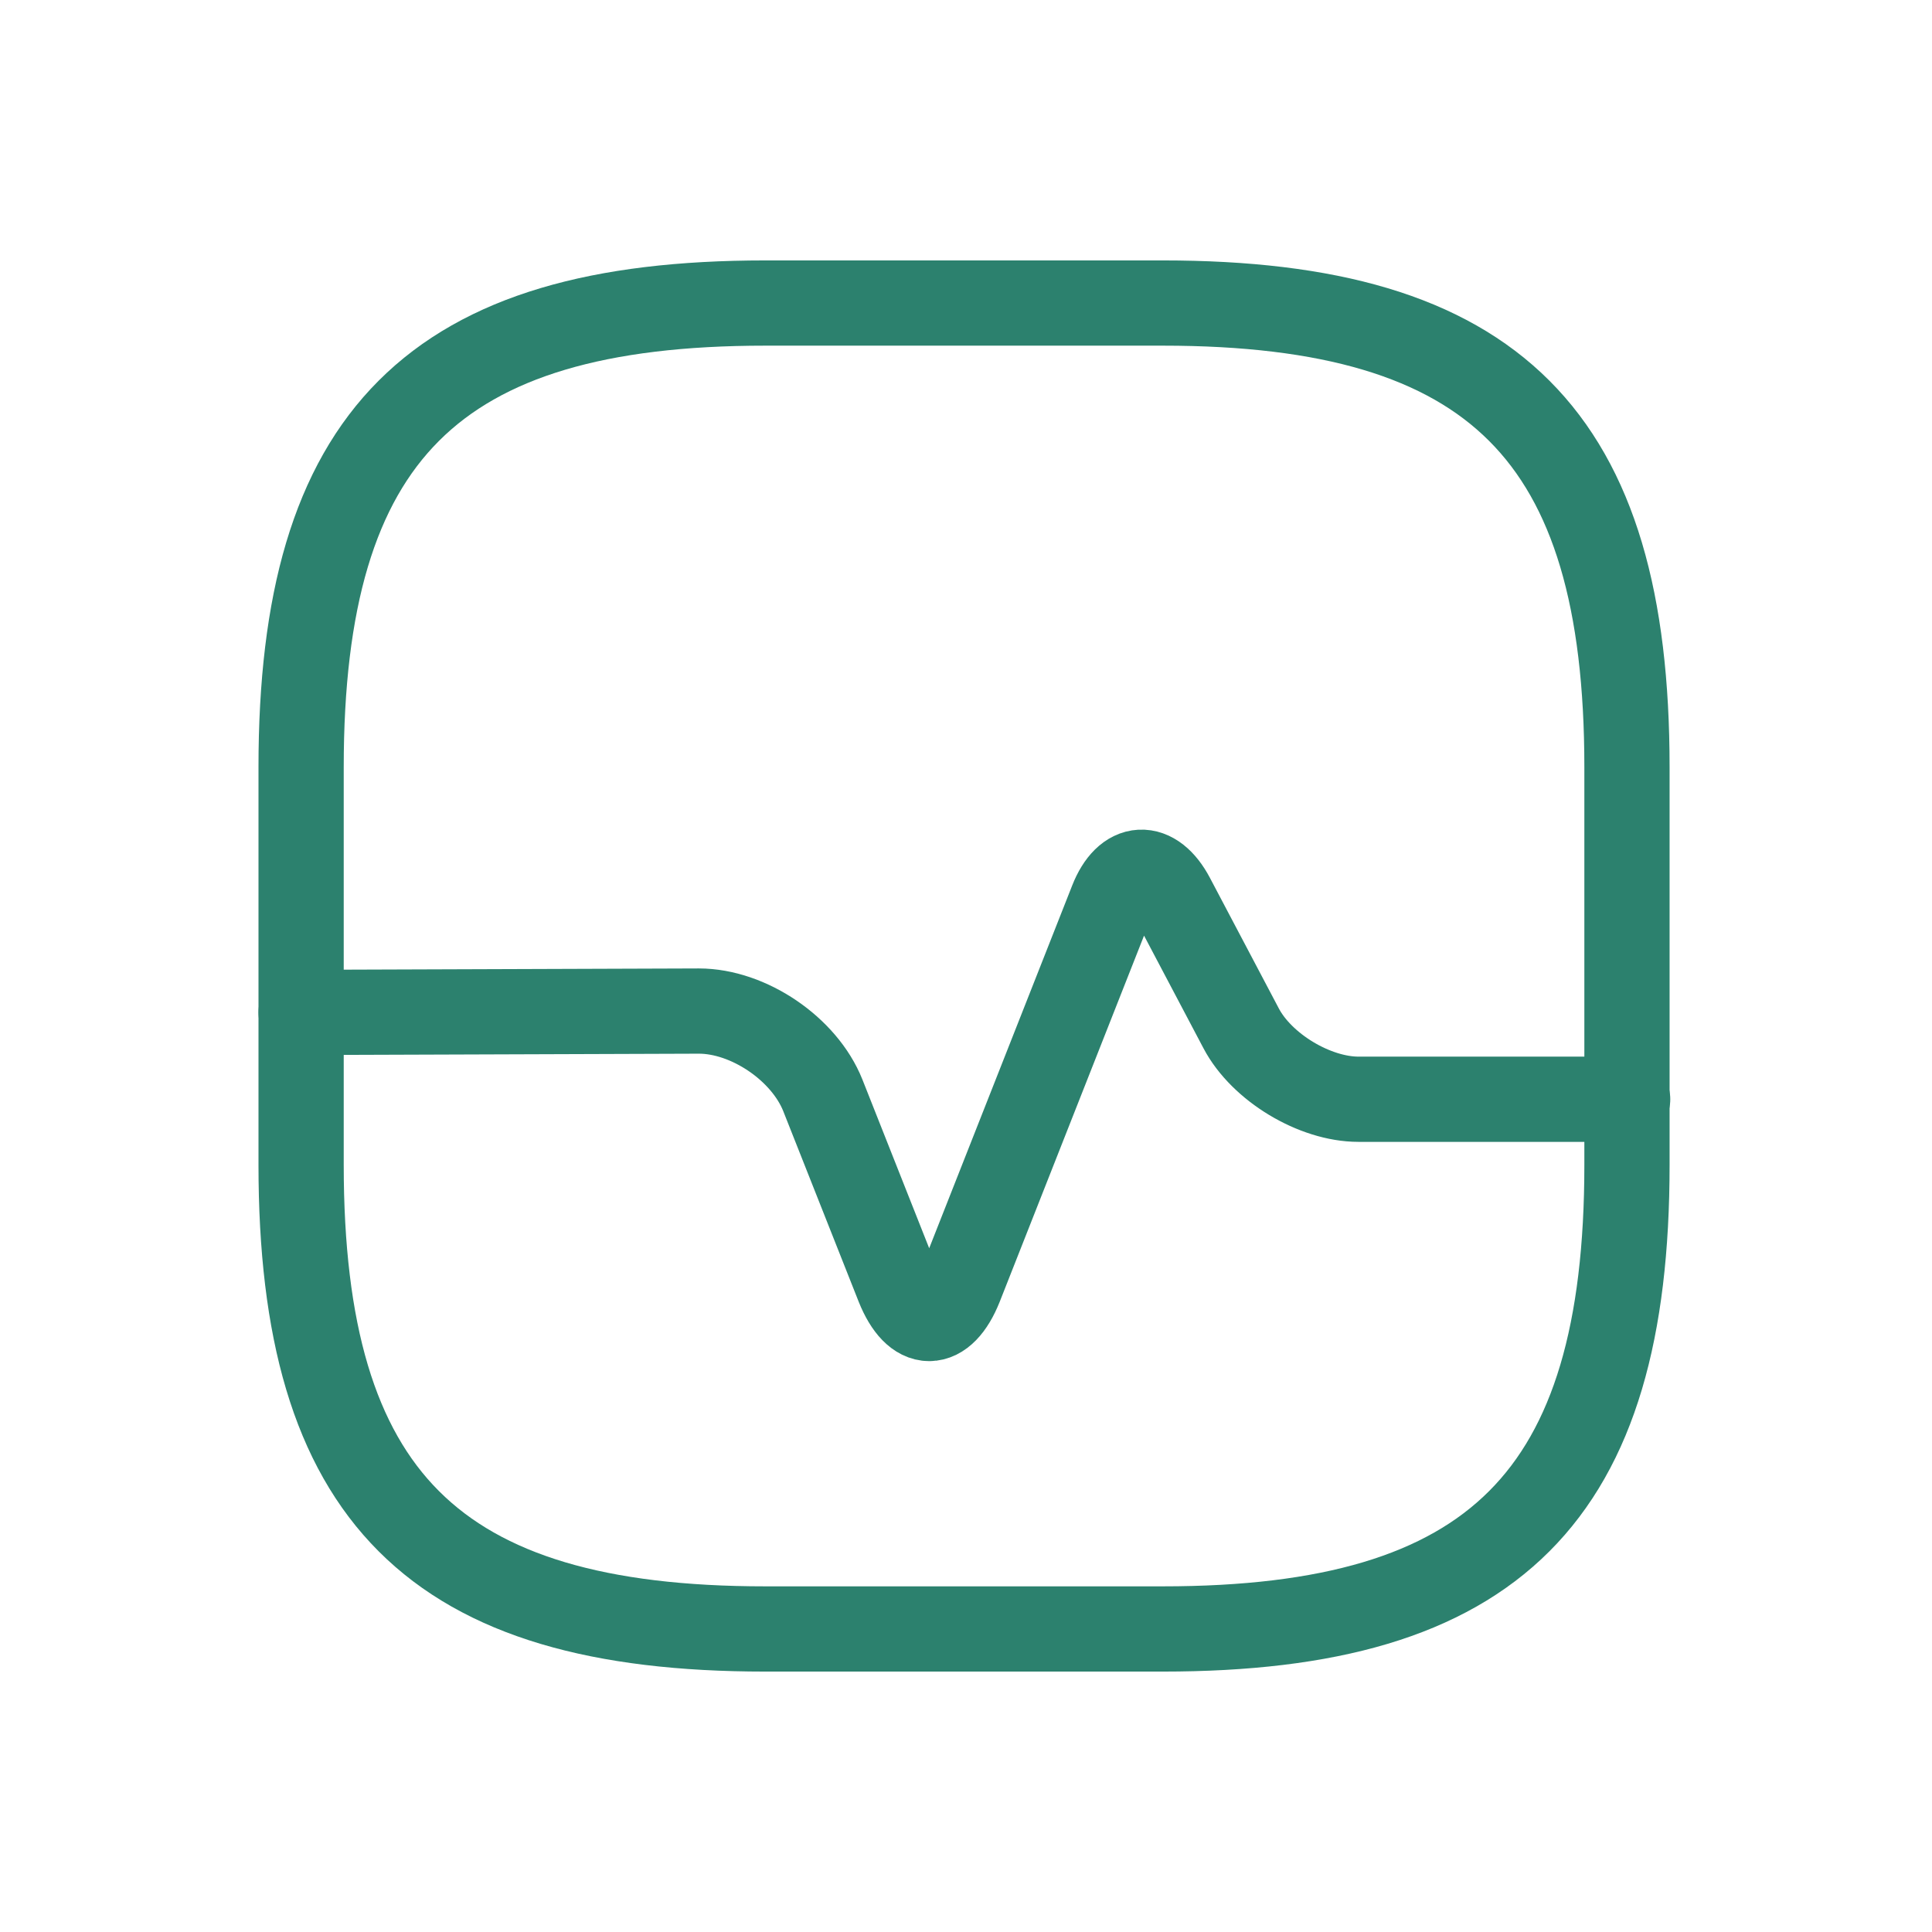
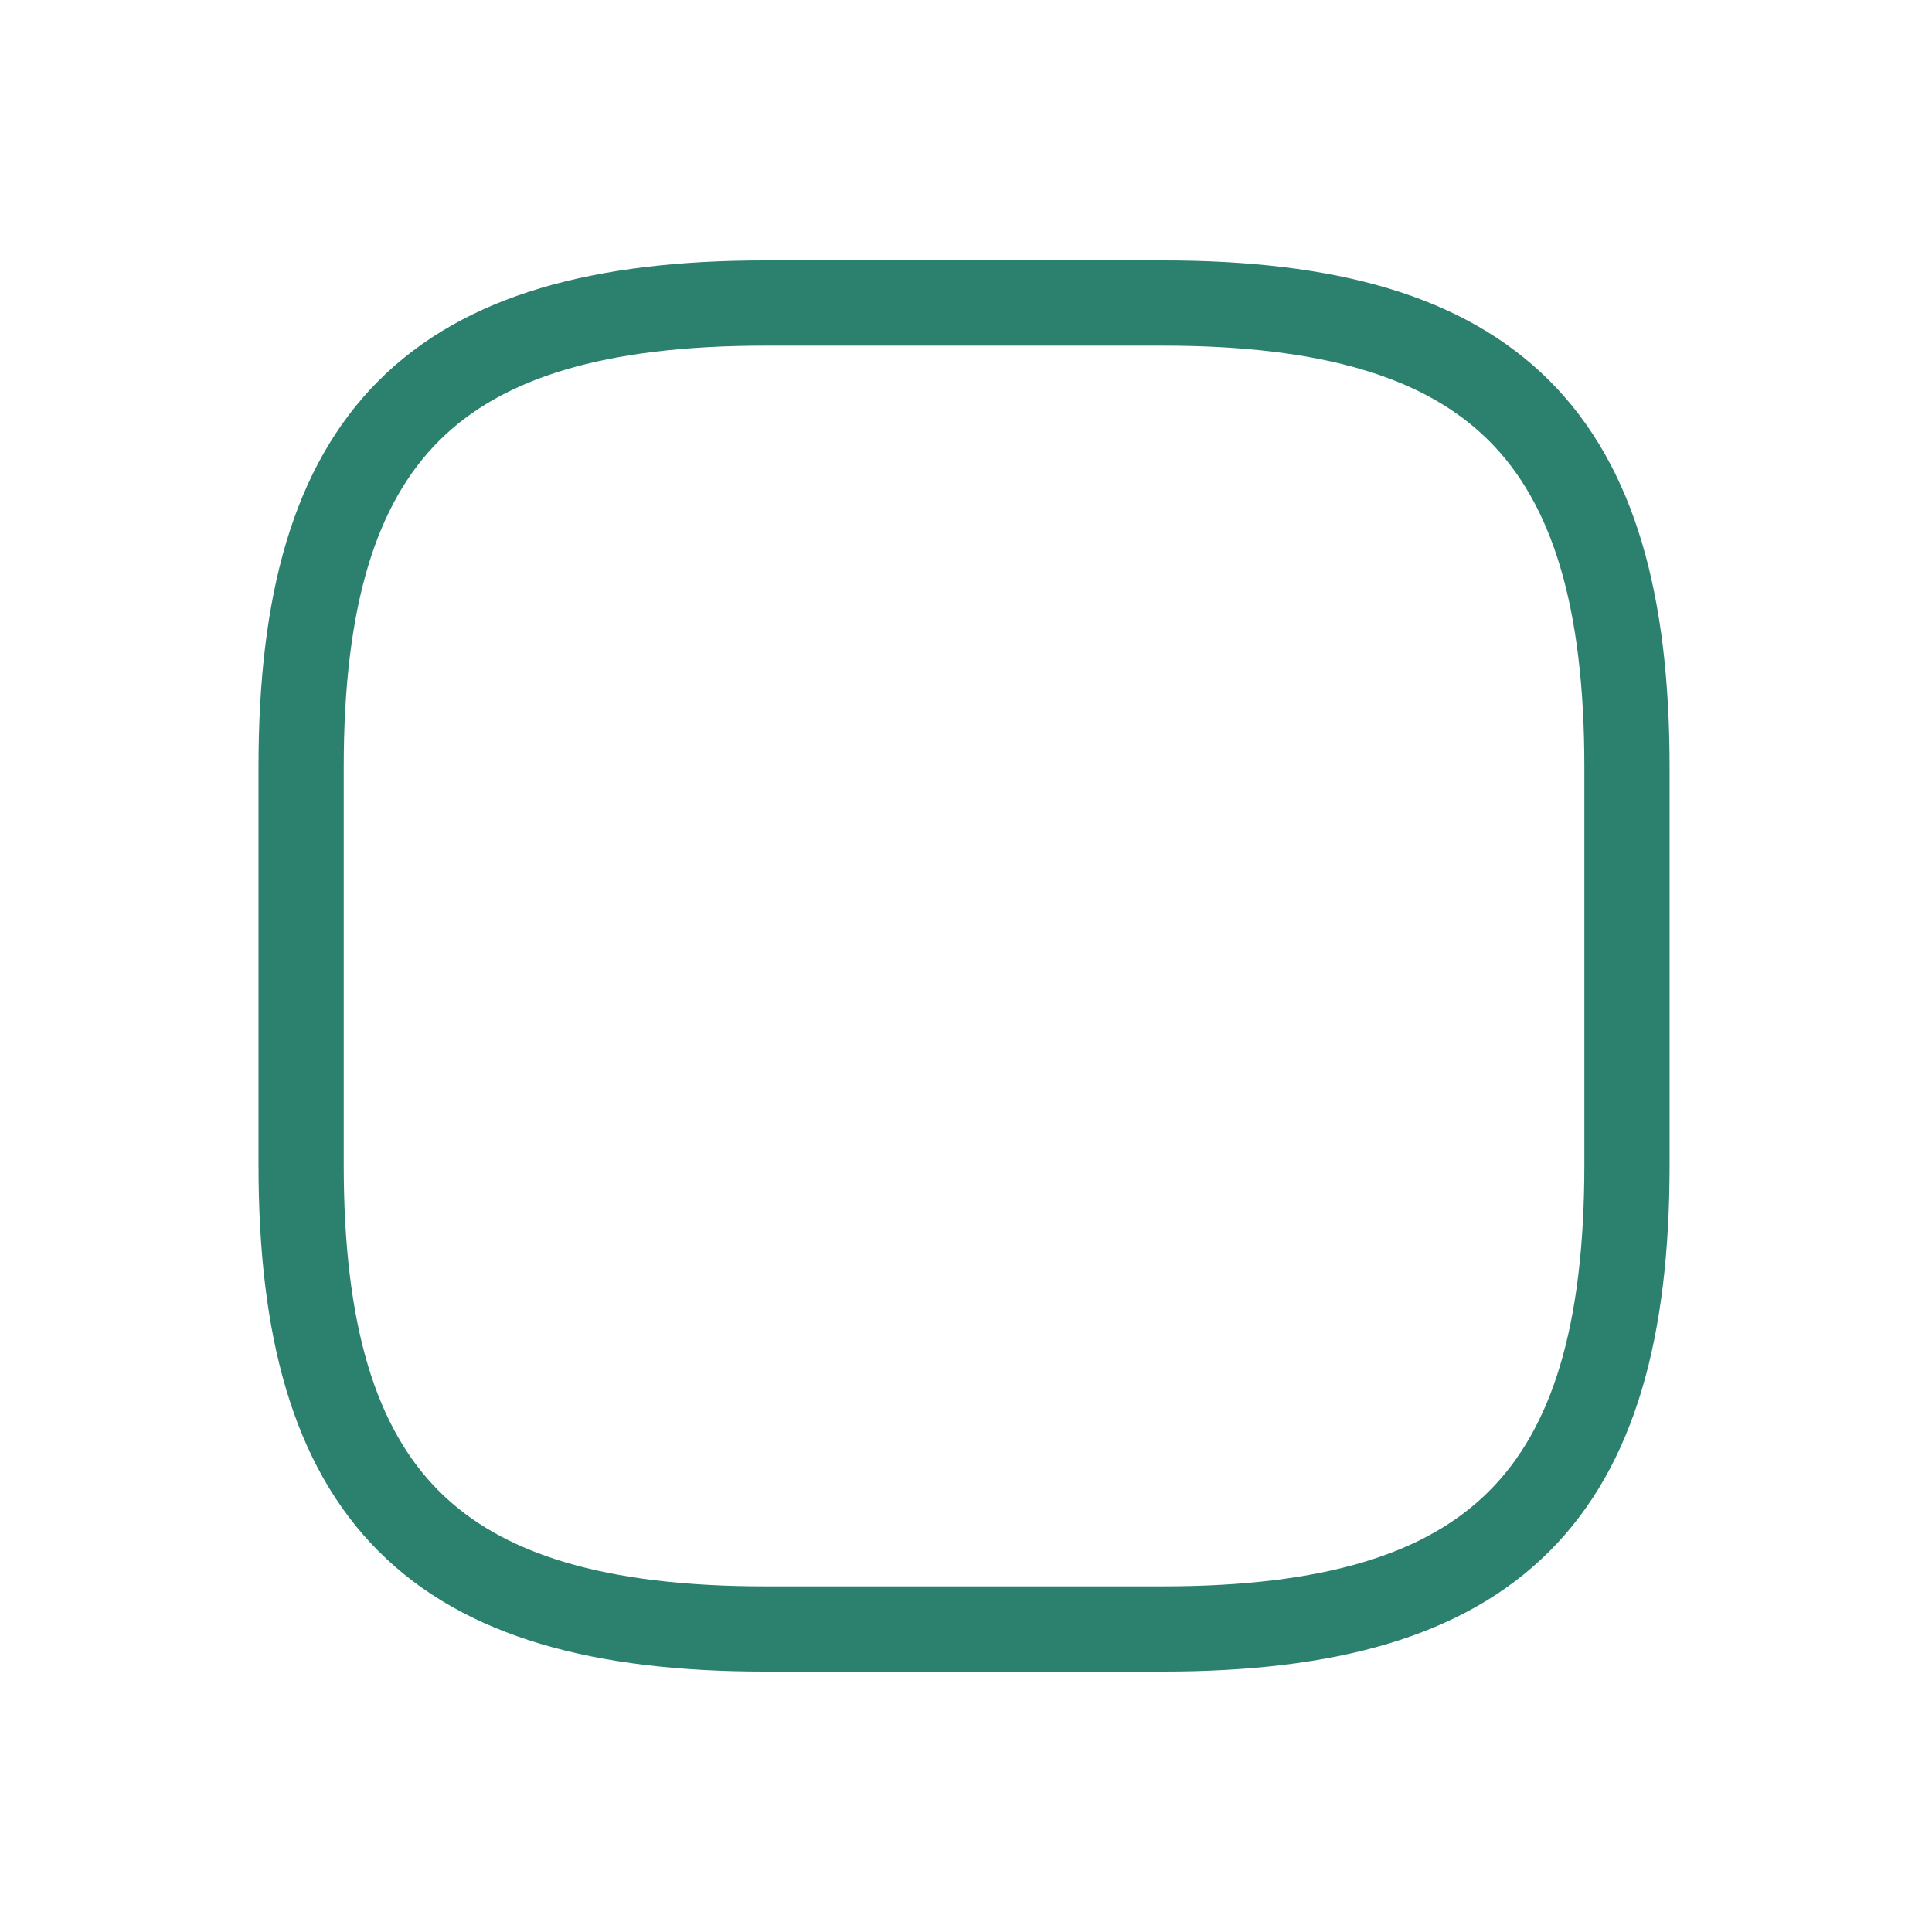
<svg xmlns="http://www.w3.org/2000/svg" width="34" height="34" viewBox="0 0 34 34" fill="none">
  <path d="M13.466 28.667H20.465C26.299 28.667 28.632 26.333 28.632 20.5V13.5C28.632 7.667 26.299 5.333 20.465 5.333H13.466C7.632 5.333 5.299 7.667 5.299 13.5V20.5C5.299 26.333 7.632 28.667 13.466 28.667Z" stroke="#2C816E" stroke-width="1.5" stroke-linecap="round" stroke-linejoin="round" />
-   <path d="M5.299 17.817L12.299 17.793C13.174 17.793 14.154 18.458 14.48 19.275L15.81 22.635C16.114 23.393 16.592 23.393 16.895 22.635L19.567 15.857C19.824 15.203 20.302 15.18 20.629 15.798L21.842 18.097C22.204 18.785 23.137 19.345 23.907 19.345H28.644" stroke="#2C816E" stroke-width="1.5" stroke-linecap="round" stroke-linejoin="round" />
</svg>